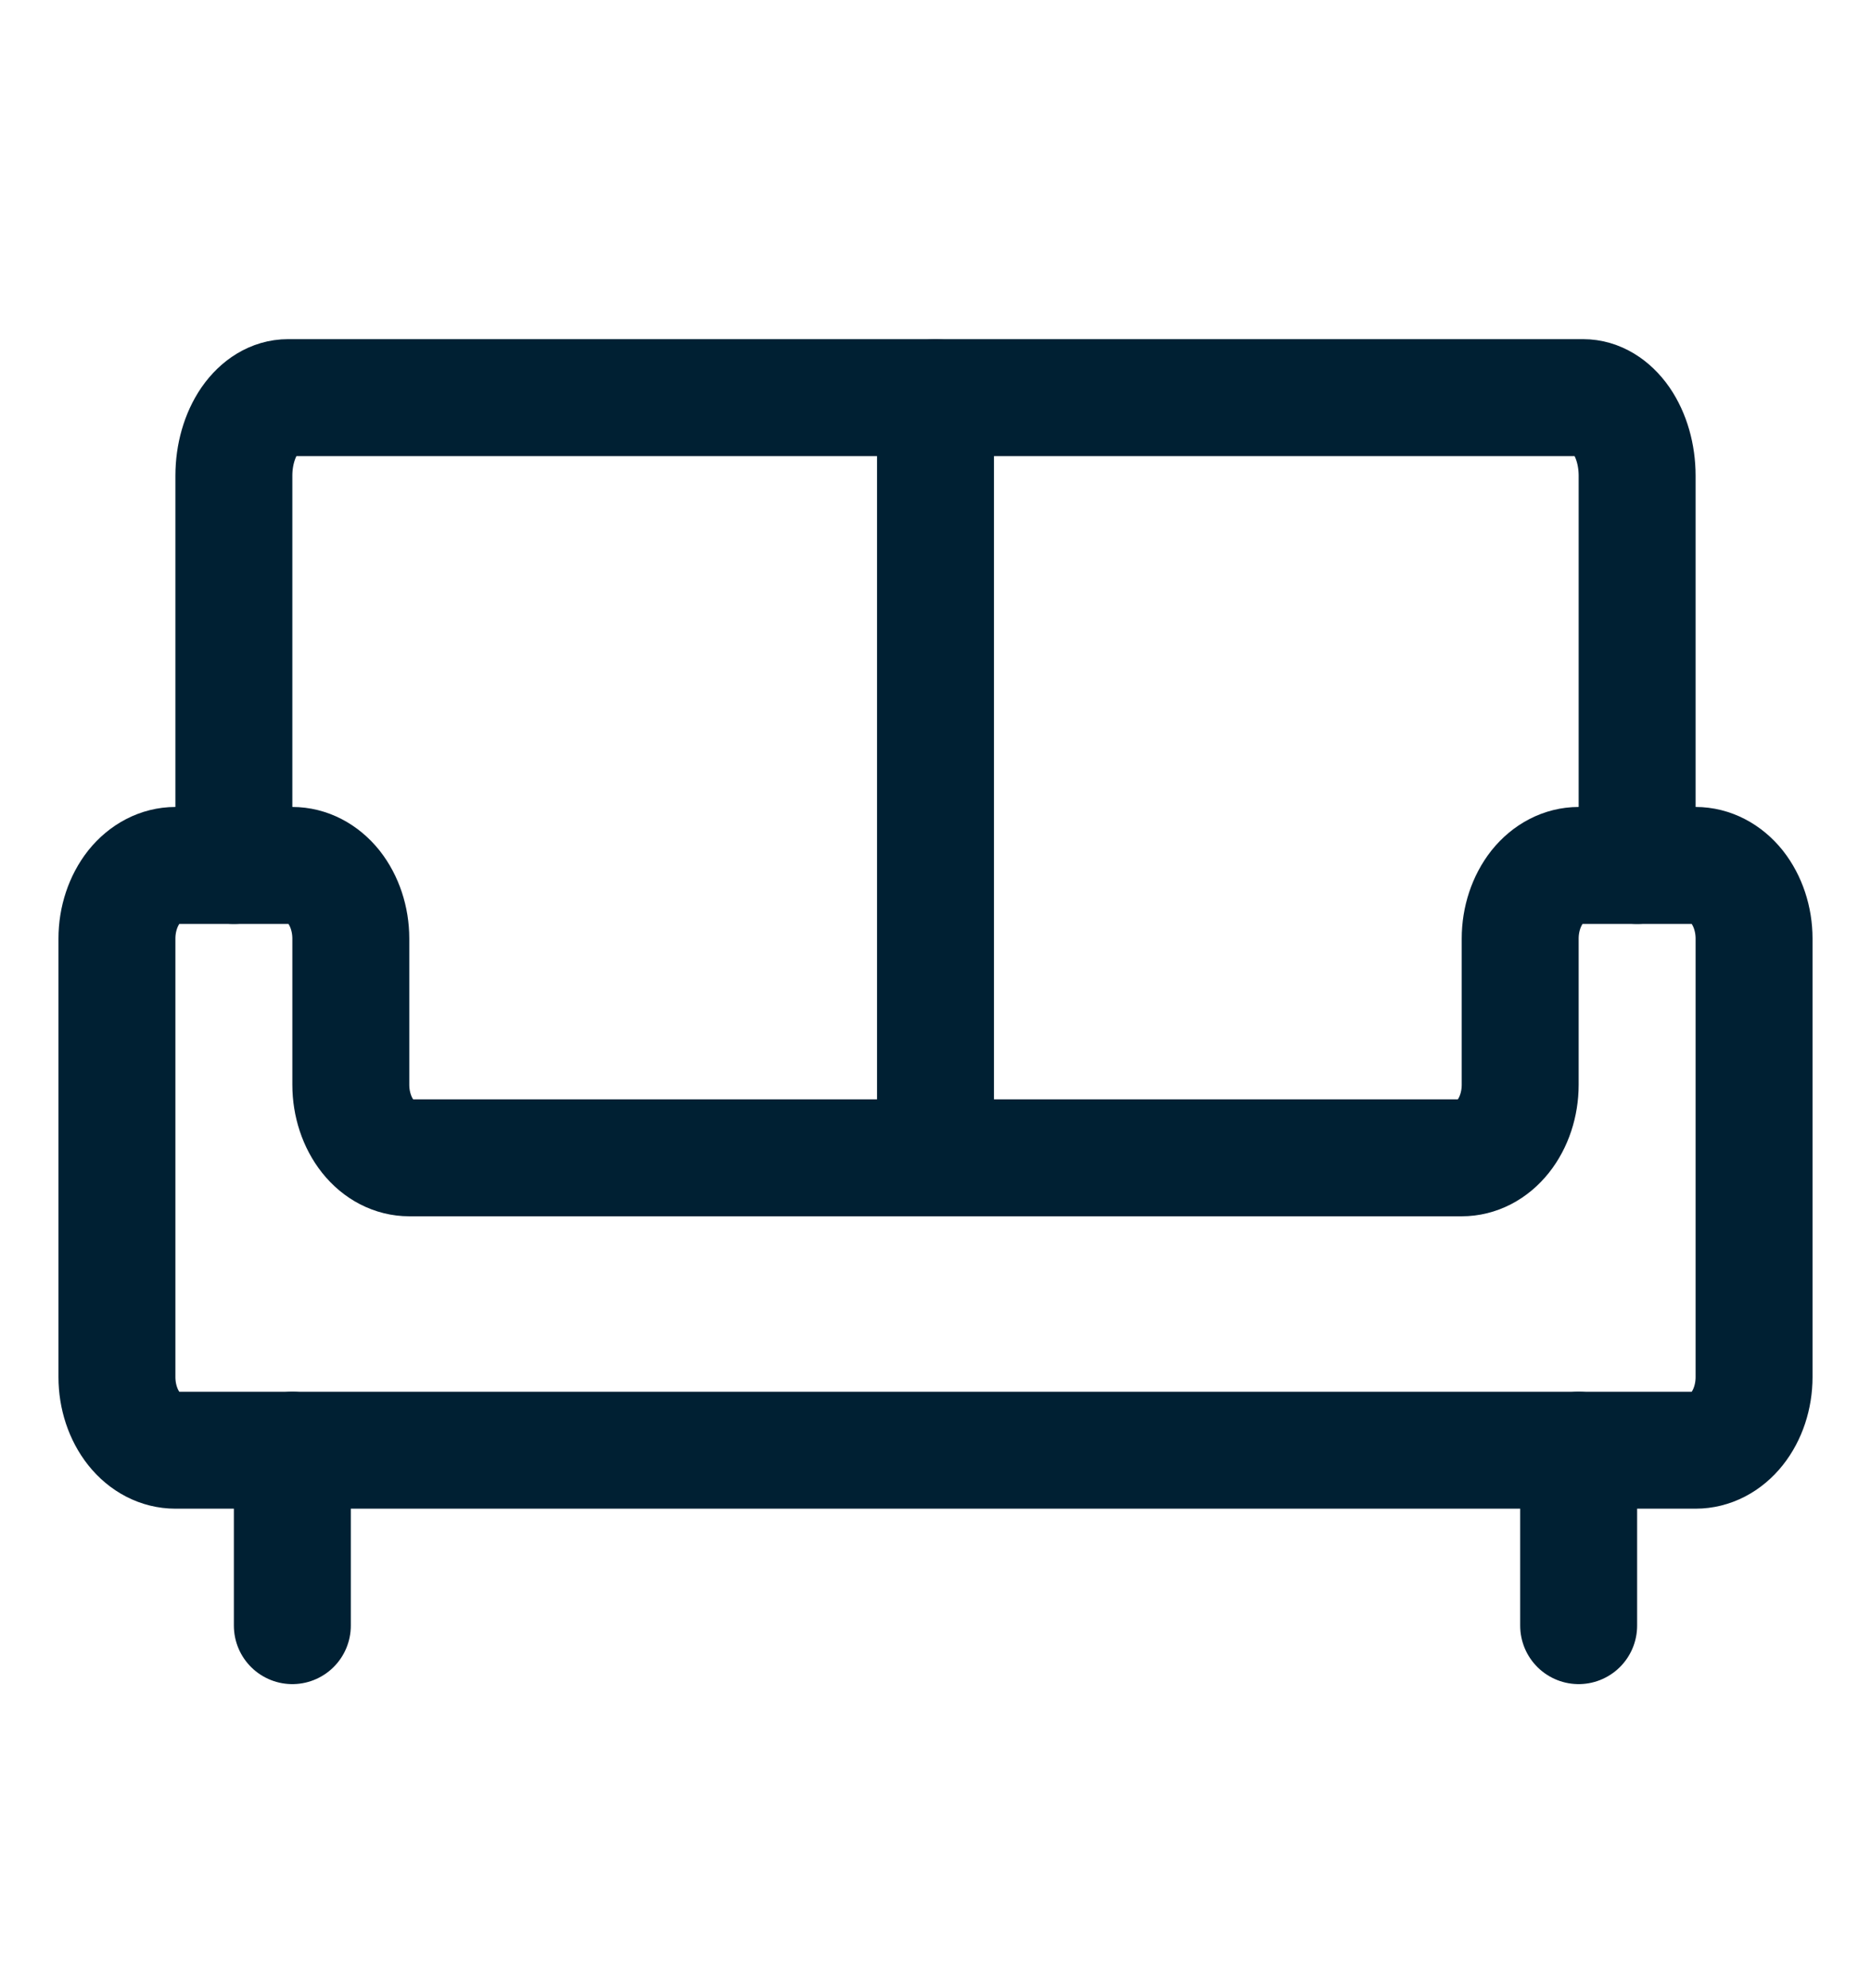
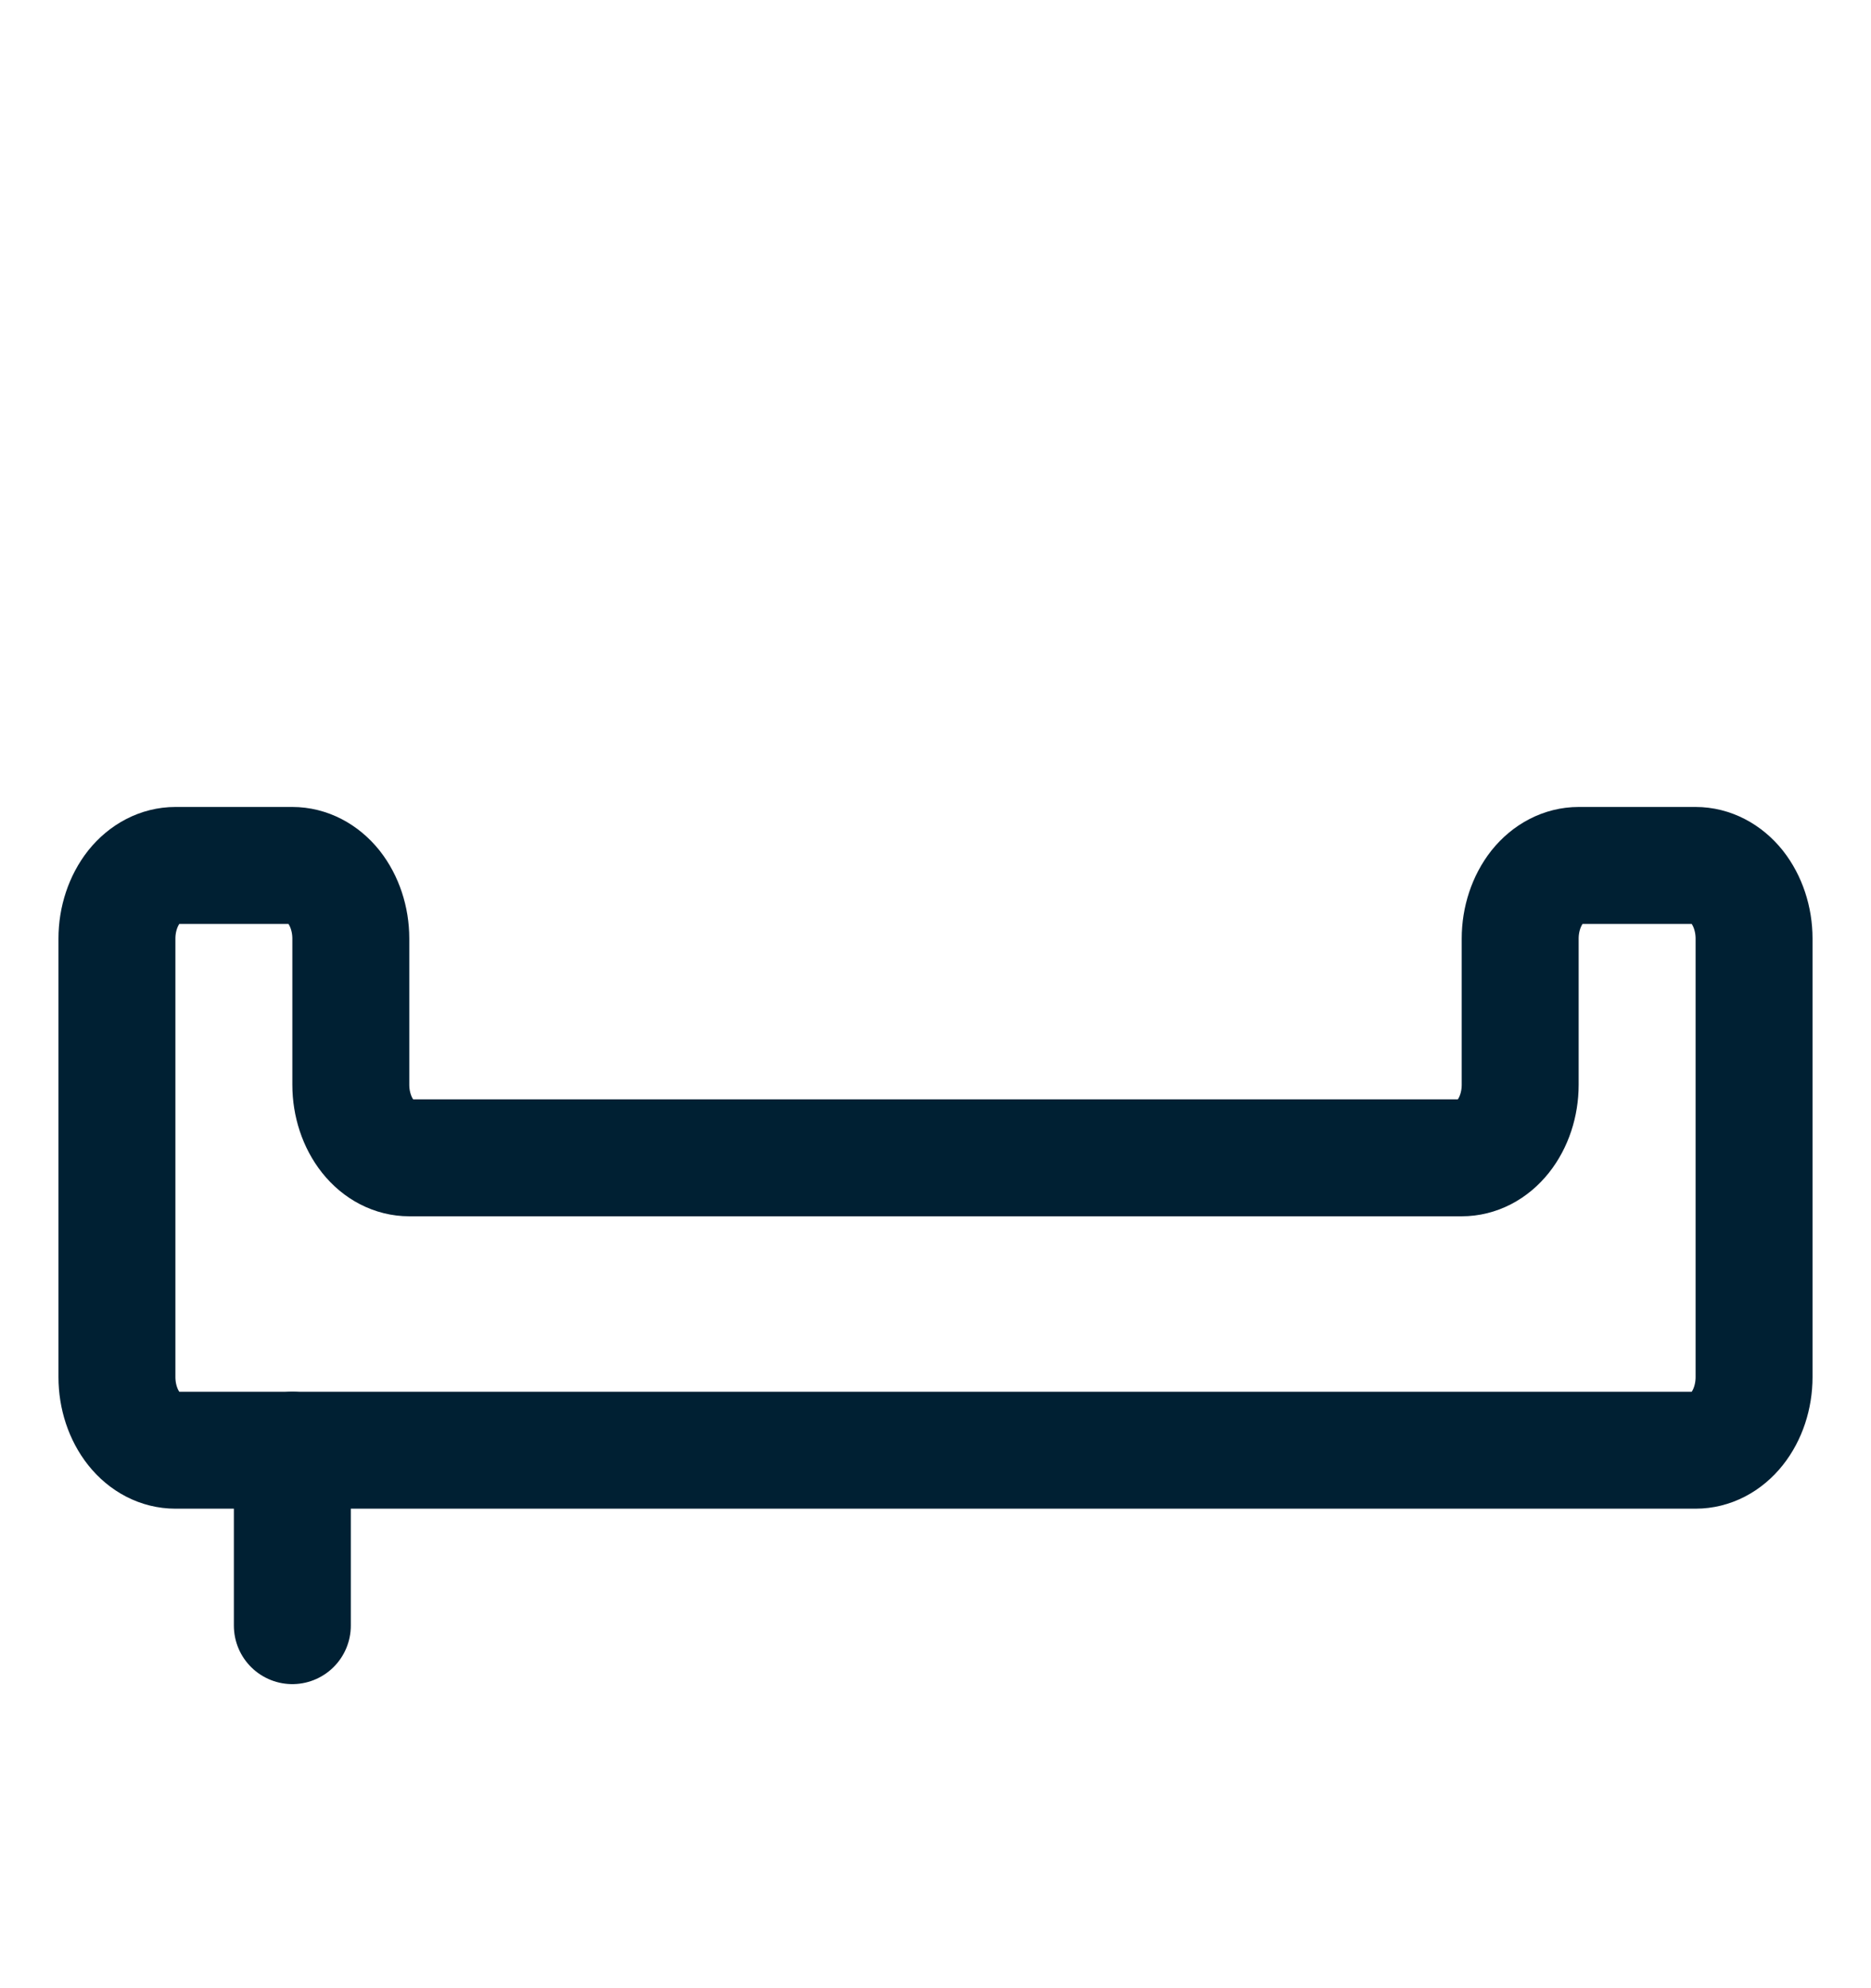
<svg xmlns="http://www.w3.org/2000/svg" width="16" height="17" viewBox="0 0 16 17" fill="none">
-   <path d="M2 7.4V4.067C2 3.89 2.049 3.721 2.135 3.596C2.222 3.471 2.339 3.4 2.462 3.4H13.539C13.661 3.4 13.778 3.471 13.865 3.596C13.951 3.721 14 3.89 14 4.067V7.4" stroke="#002033" stroke-linecap="round" stroke-linejoin="round" />
-   <path d="M13.5 12.4V13.9" stroke="#002033" stroke-linecap="round" stroke-linejoin="round" />
  <path d="M2.5 12.4V13.9" stroke="#002033" stroke-linecap="round" stroke-linejoin="round" />
  <path d="M13 9.275V8.025C13 7.86 13.053 7.701 13.146 7.583C13.24 7.466 13.367 7.4 13.5 7.4H14.5C14.633 7.4 14.76 7.466 14.854 7.583C14.947 7.701 15 7.86 15 8.025V11.775C15 11.941 14.947 12.1 14.854 12.217C14.76 12.335 14.633 12.4 14.5 12.4H1.5C1.367 12.4 1.24 12.335 1.146 12.217C1.053 12.1 1 11.941 1 11.775V8.025C1 7.86 1.053 7.701 1.146 7.583C1.24 7.466 1.367 7.4 1.5 7.4H2.5C2.633 7.4 2.76 7.466 2.854 7.583C2.947 7.701 3 7.86 3 8.025V9.275C3 9.441 3.053 9.6 3.146 9.717C3.24 9.835 3.367 9.9 3.5 9.9H12.5C12.633 9.9 12.76 9.835 12.854 9.717C12.947 9.6 13 9.441 13 9.275Z" stroke="#002033" stroke-linecap="round" stroke-linejoin="round" />
-   <path d="M8 3.4V9.4" stroke="#002033" stroke-linecap="round" stroke-linejoin="round" />
</svg>